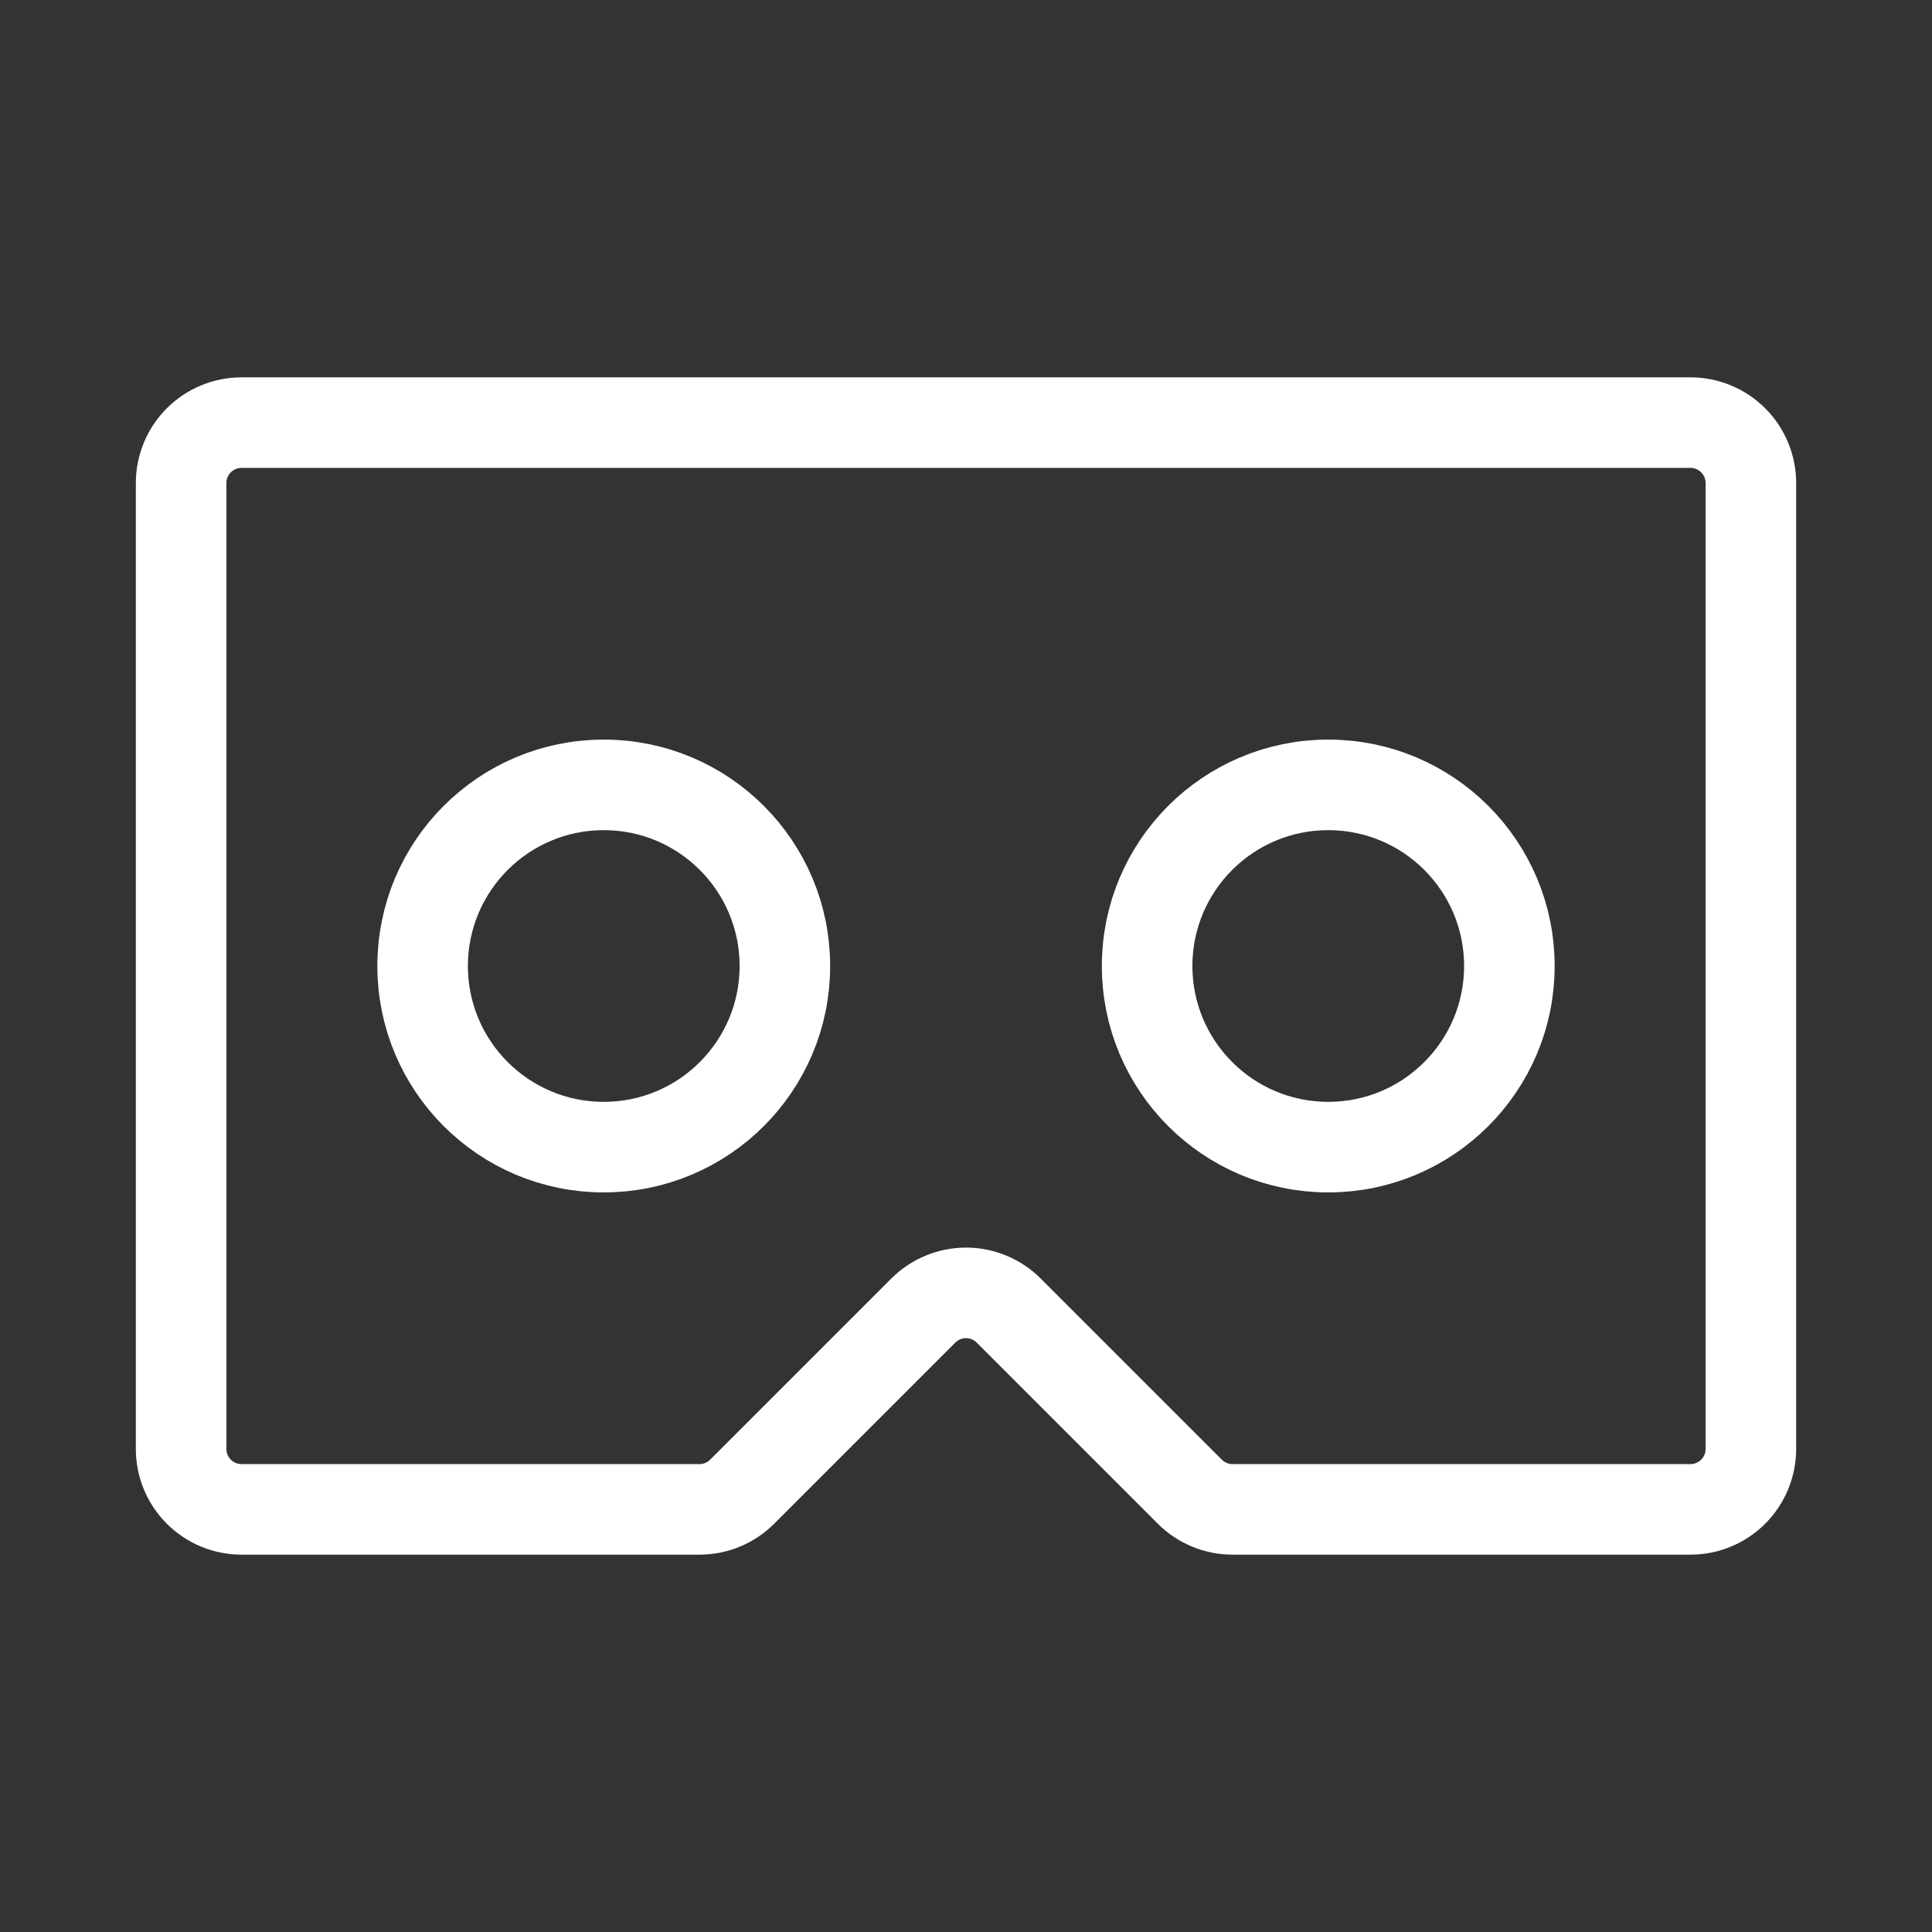
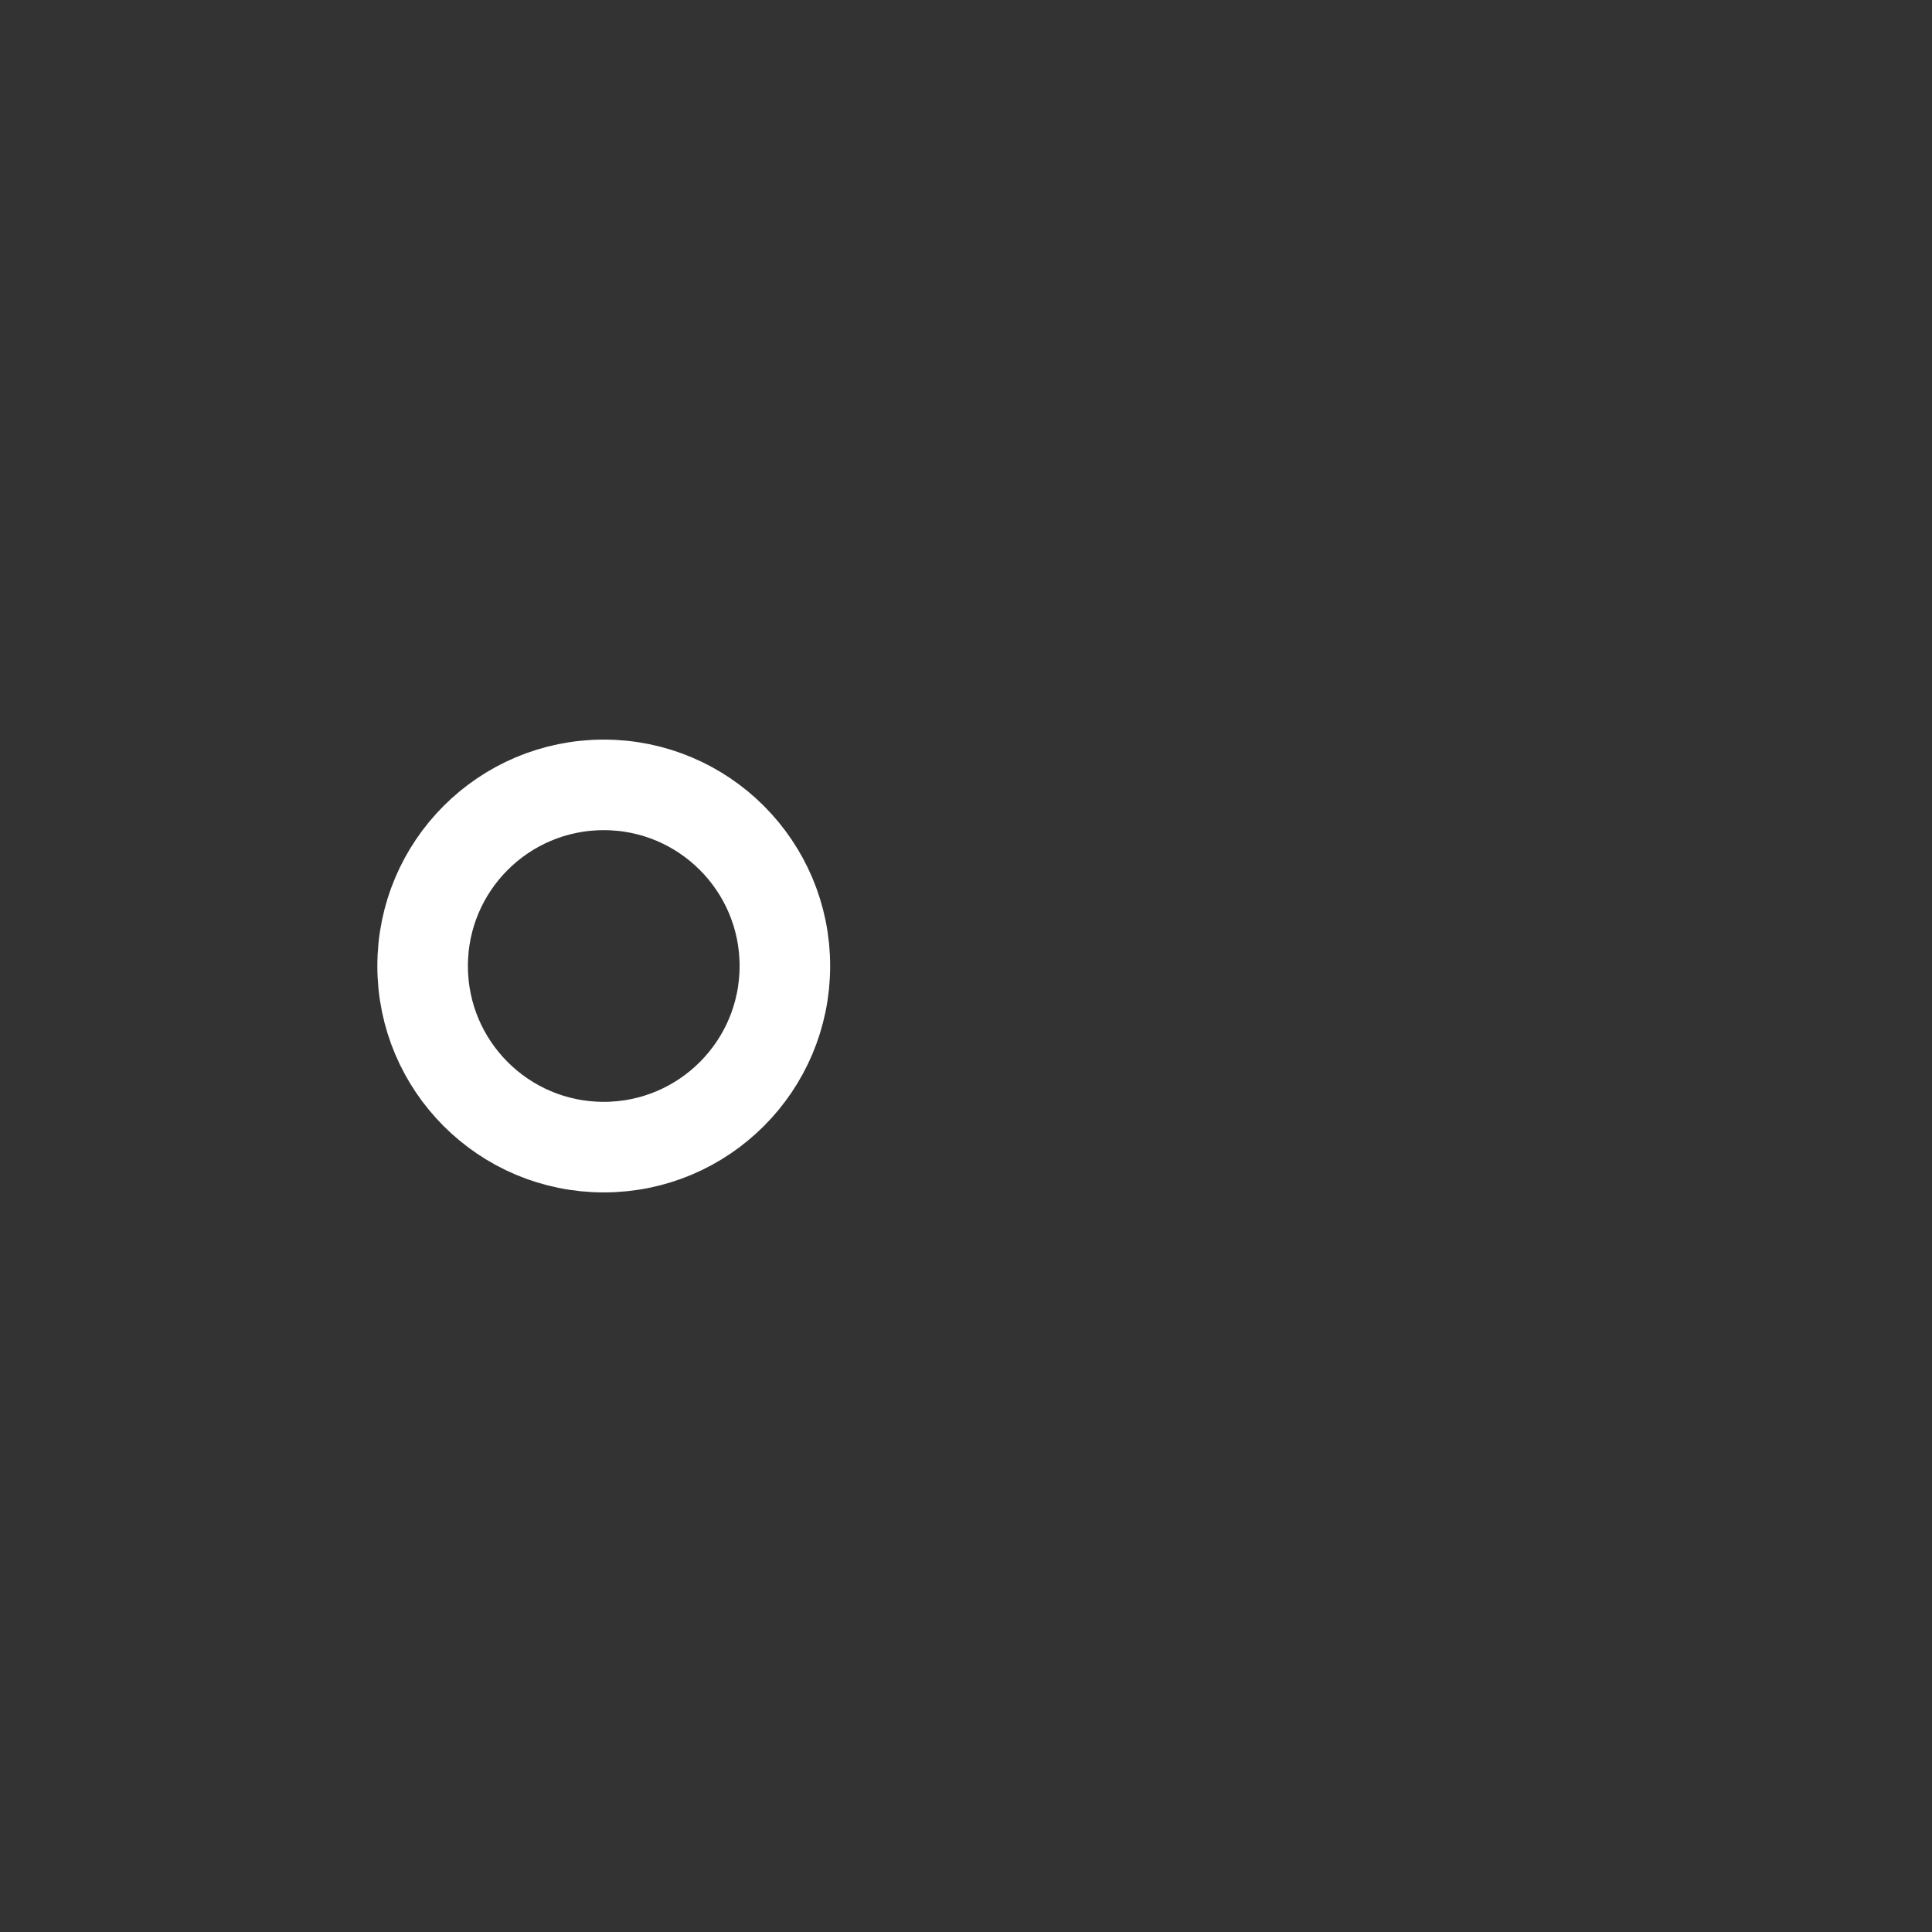
<svg xmlns="http://www.w3.org/2000/svg" width="64" height="64" viewBox="0 0 64 64" fill="none">
  <rect x="0" y="0" width="64" height="64" fill="#333333" stroke="none" />
-   <path d="M6 48V16C6 15.47 6.211 14.961 6.586 14.586C6.961 14.211 7.47 14 8 14H56C56.53 14 57.039 14.211 57.414 14.586C57.789 14.961 58 15.47 58 16V48C58 48.53 57.789 49.039 57.414 49.414C57.039 49.789 56.53 50 56 50H40.828C40.298 50 39.79 49.789 39.415 49.415L33.415 43.415C33.229 43.229 33.009 43.081 32.766 42.981C32.523 42.88 32.263 42.828 32 42.828C31.737 42.828 31.477 42.88 31.234 42.981C30.991 43.081 30.771 43.229 30.585 43.415L24.585 49.415C24.21 49.789 23.702 50 23.172 50H8C7.47 50 6.961 49.789 6.586 49.414C6.211 49.039 6 48.53 6 48Z" stroke="white" stroke-width="3" stroke-linecap="round" stroke-linejoin="round" />
  <path d="M20 38C23.314 38 26 35.314 26 32C26 28.686 23.314 26 20 26C16.686 26 14 28.686 14 32C14 35.314 16.686 38 20 38Z" stroke="white" stroke-width="3" stroke-linecap="round" stroke-linejoin="round" />
-   <path d="M44 38C47.314 38 50 35.314 50 32C50 28.686 47.314 26 44 26C40.686 26 38 28.686 38 32C38 35.314 40.686 38 44 38Z" stroke="white" stroke-width="3" stroke-linecap="round" stroke-linejoin="round" />
</svg>